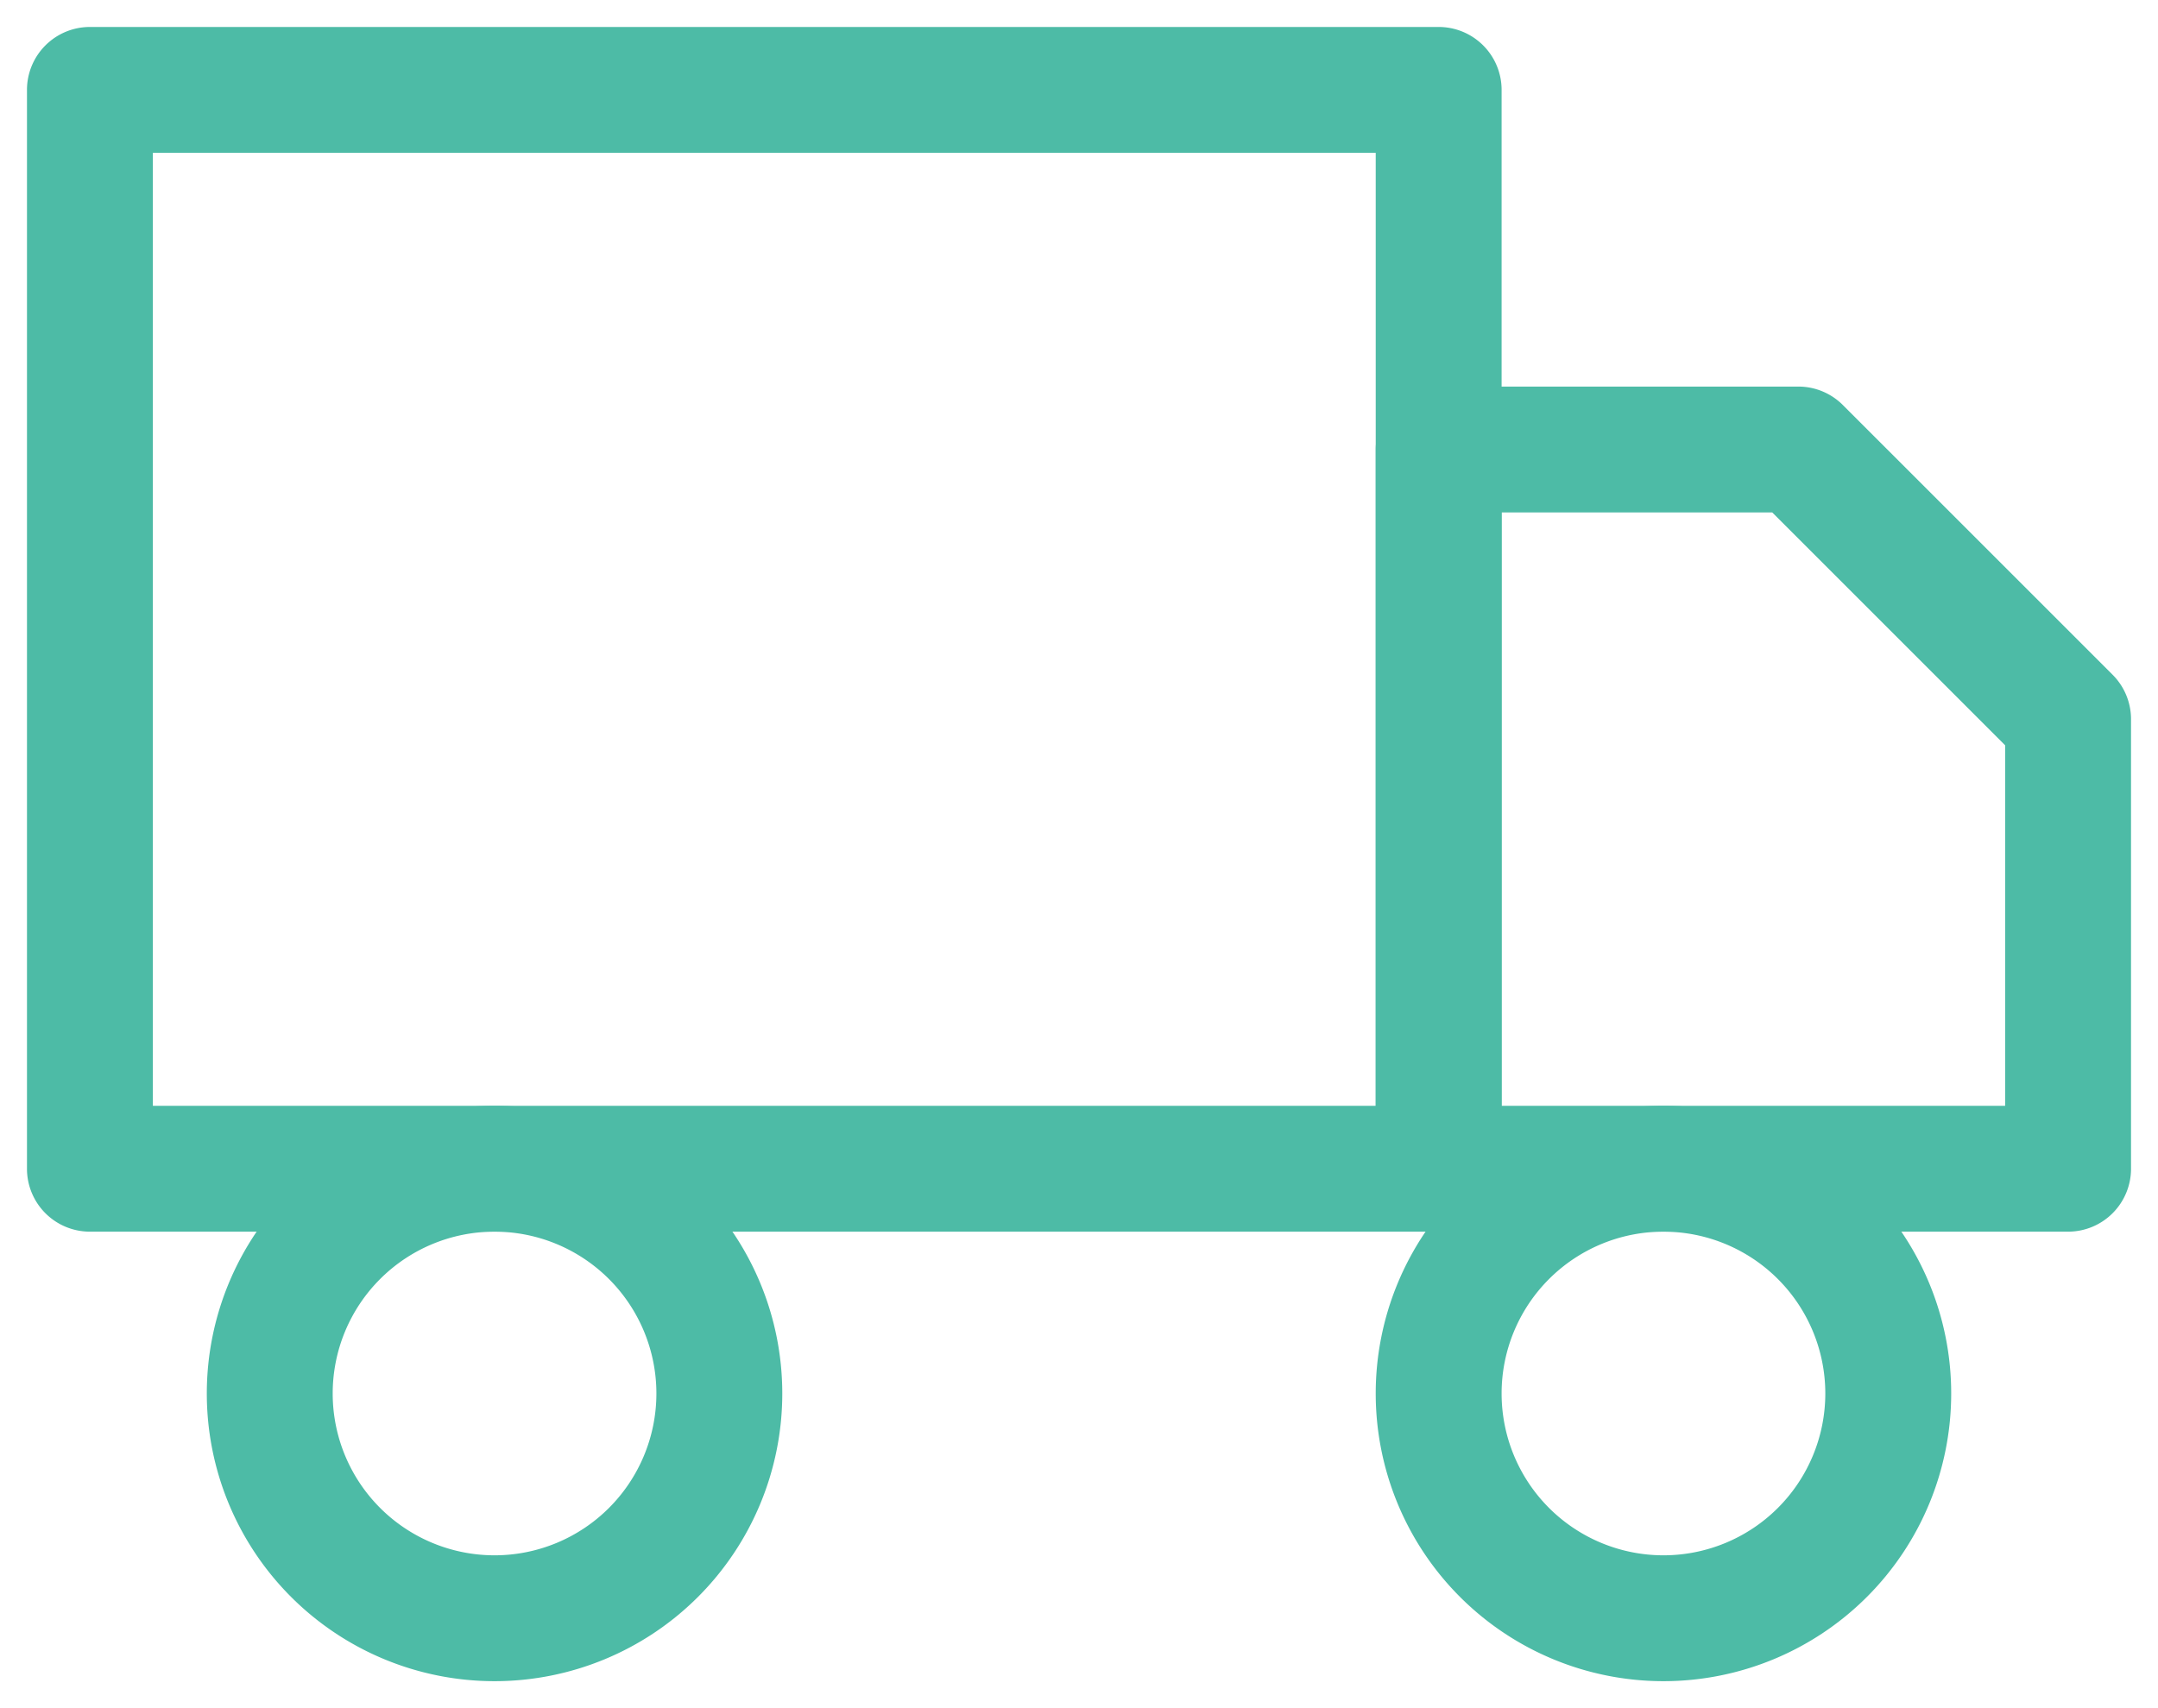
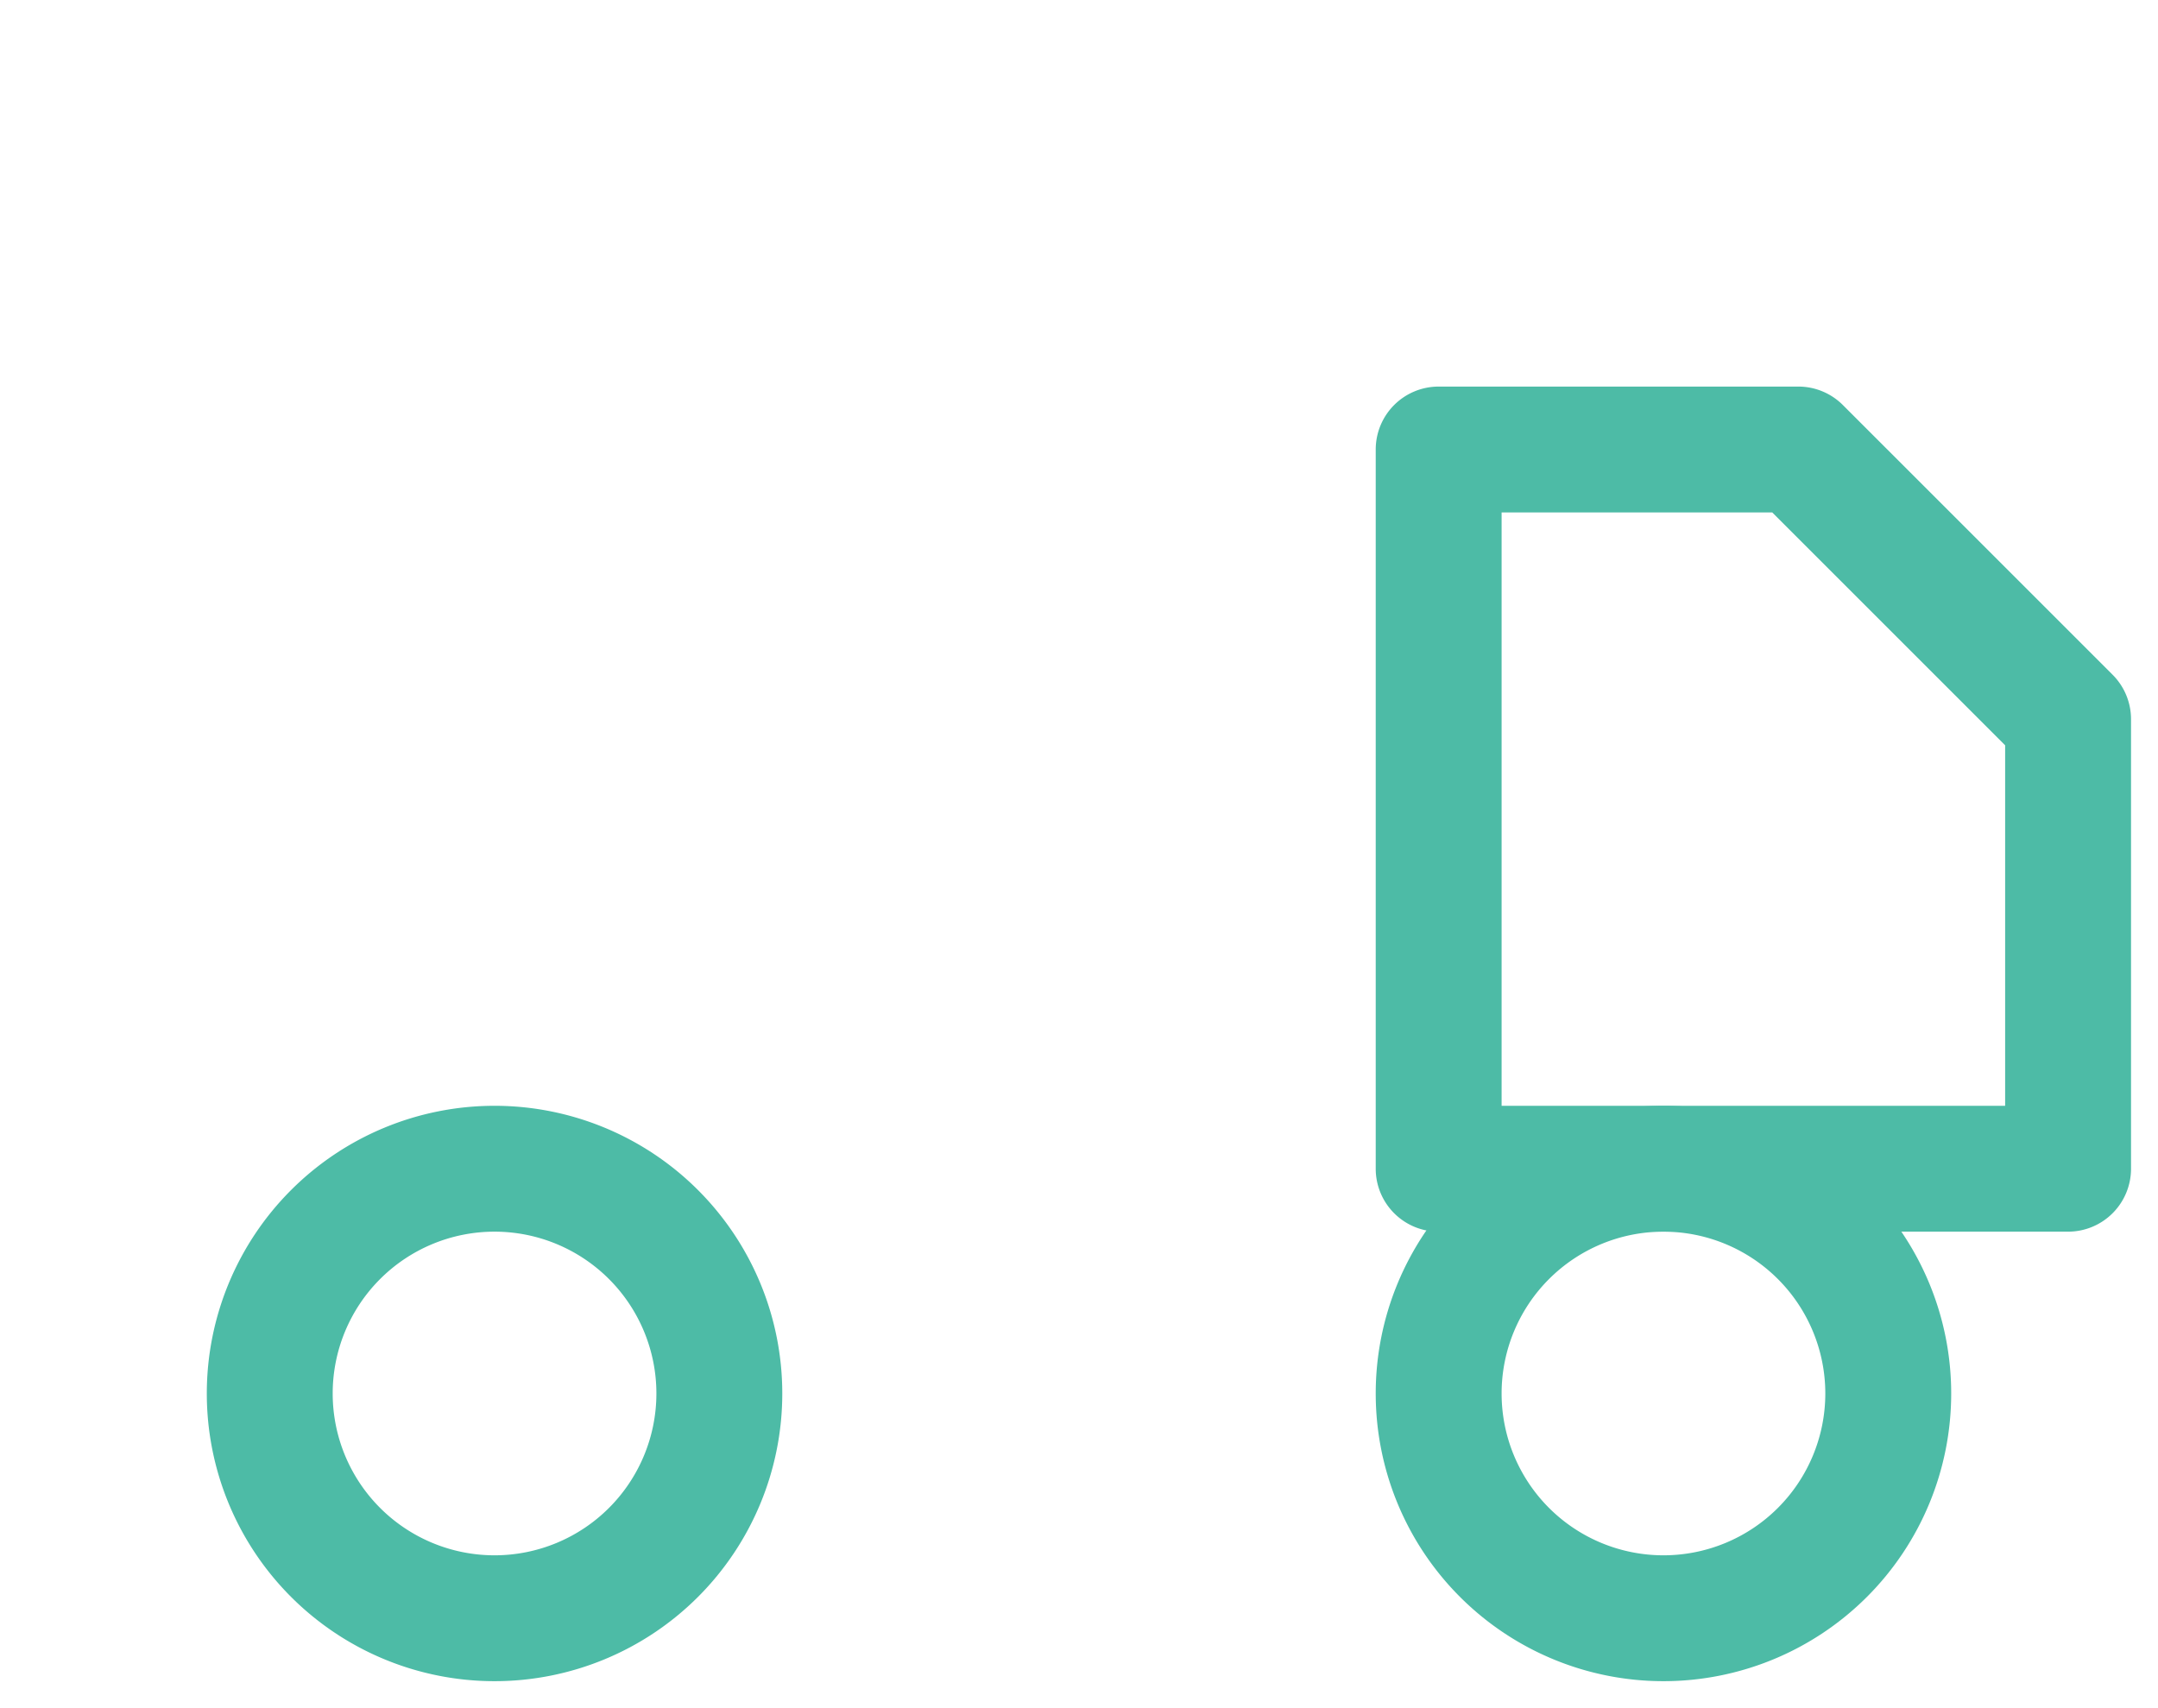
<svg xmlns="http://www.w3.org/2000/svg" width="24" height="19" viewBox="0 0 24 19">
  <g fill="#4DBBA6" fill-rule="nonzero">
-     <path d="M1.7 1.7v10.6h13.6V1.7H1.7zM1 .3h15a.7.7 0 0 1 .7.7v12a.7.7 0 0 1-.7.7H1a.7.7 0 0 1-.7-.7V1A.7.7 0 0 1 1 .3z" />
    <path d="M16.7 12.3h5.6V8.29L19.71 5.7H16.7v6.6zm-.7-8h4a.7.7 0 0 1 .495.205l3 3A.7.7 0 0 1 23.7 8v5a.7.7 0 0 1-.7.7h-7a.7.7 0 0 1-.7-.7V5a.7.7 0 0 1 .7-.7zM5.5 18.7a3.2 3.2 0 1 1 0-6.4 3.2 3.2 0 0 1 0 6.4zm0-1.4a1.8 1.8 0 1 0 0-3.6 1.8 1.8 0 0 0 0 3.6z" />
    <path d="M18.5 18.7a3.2 3.2 0 1 1 0-6.4 3.2 3.2 0 0 1 0 6.4zm0-1.4a1.8 1.8 0 1 0 0-3.6 1.8 1.8 0 0 0 0 3.6z" />
  </g>
</svg>